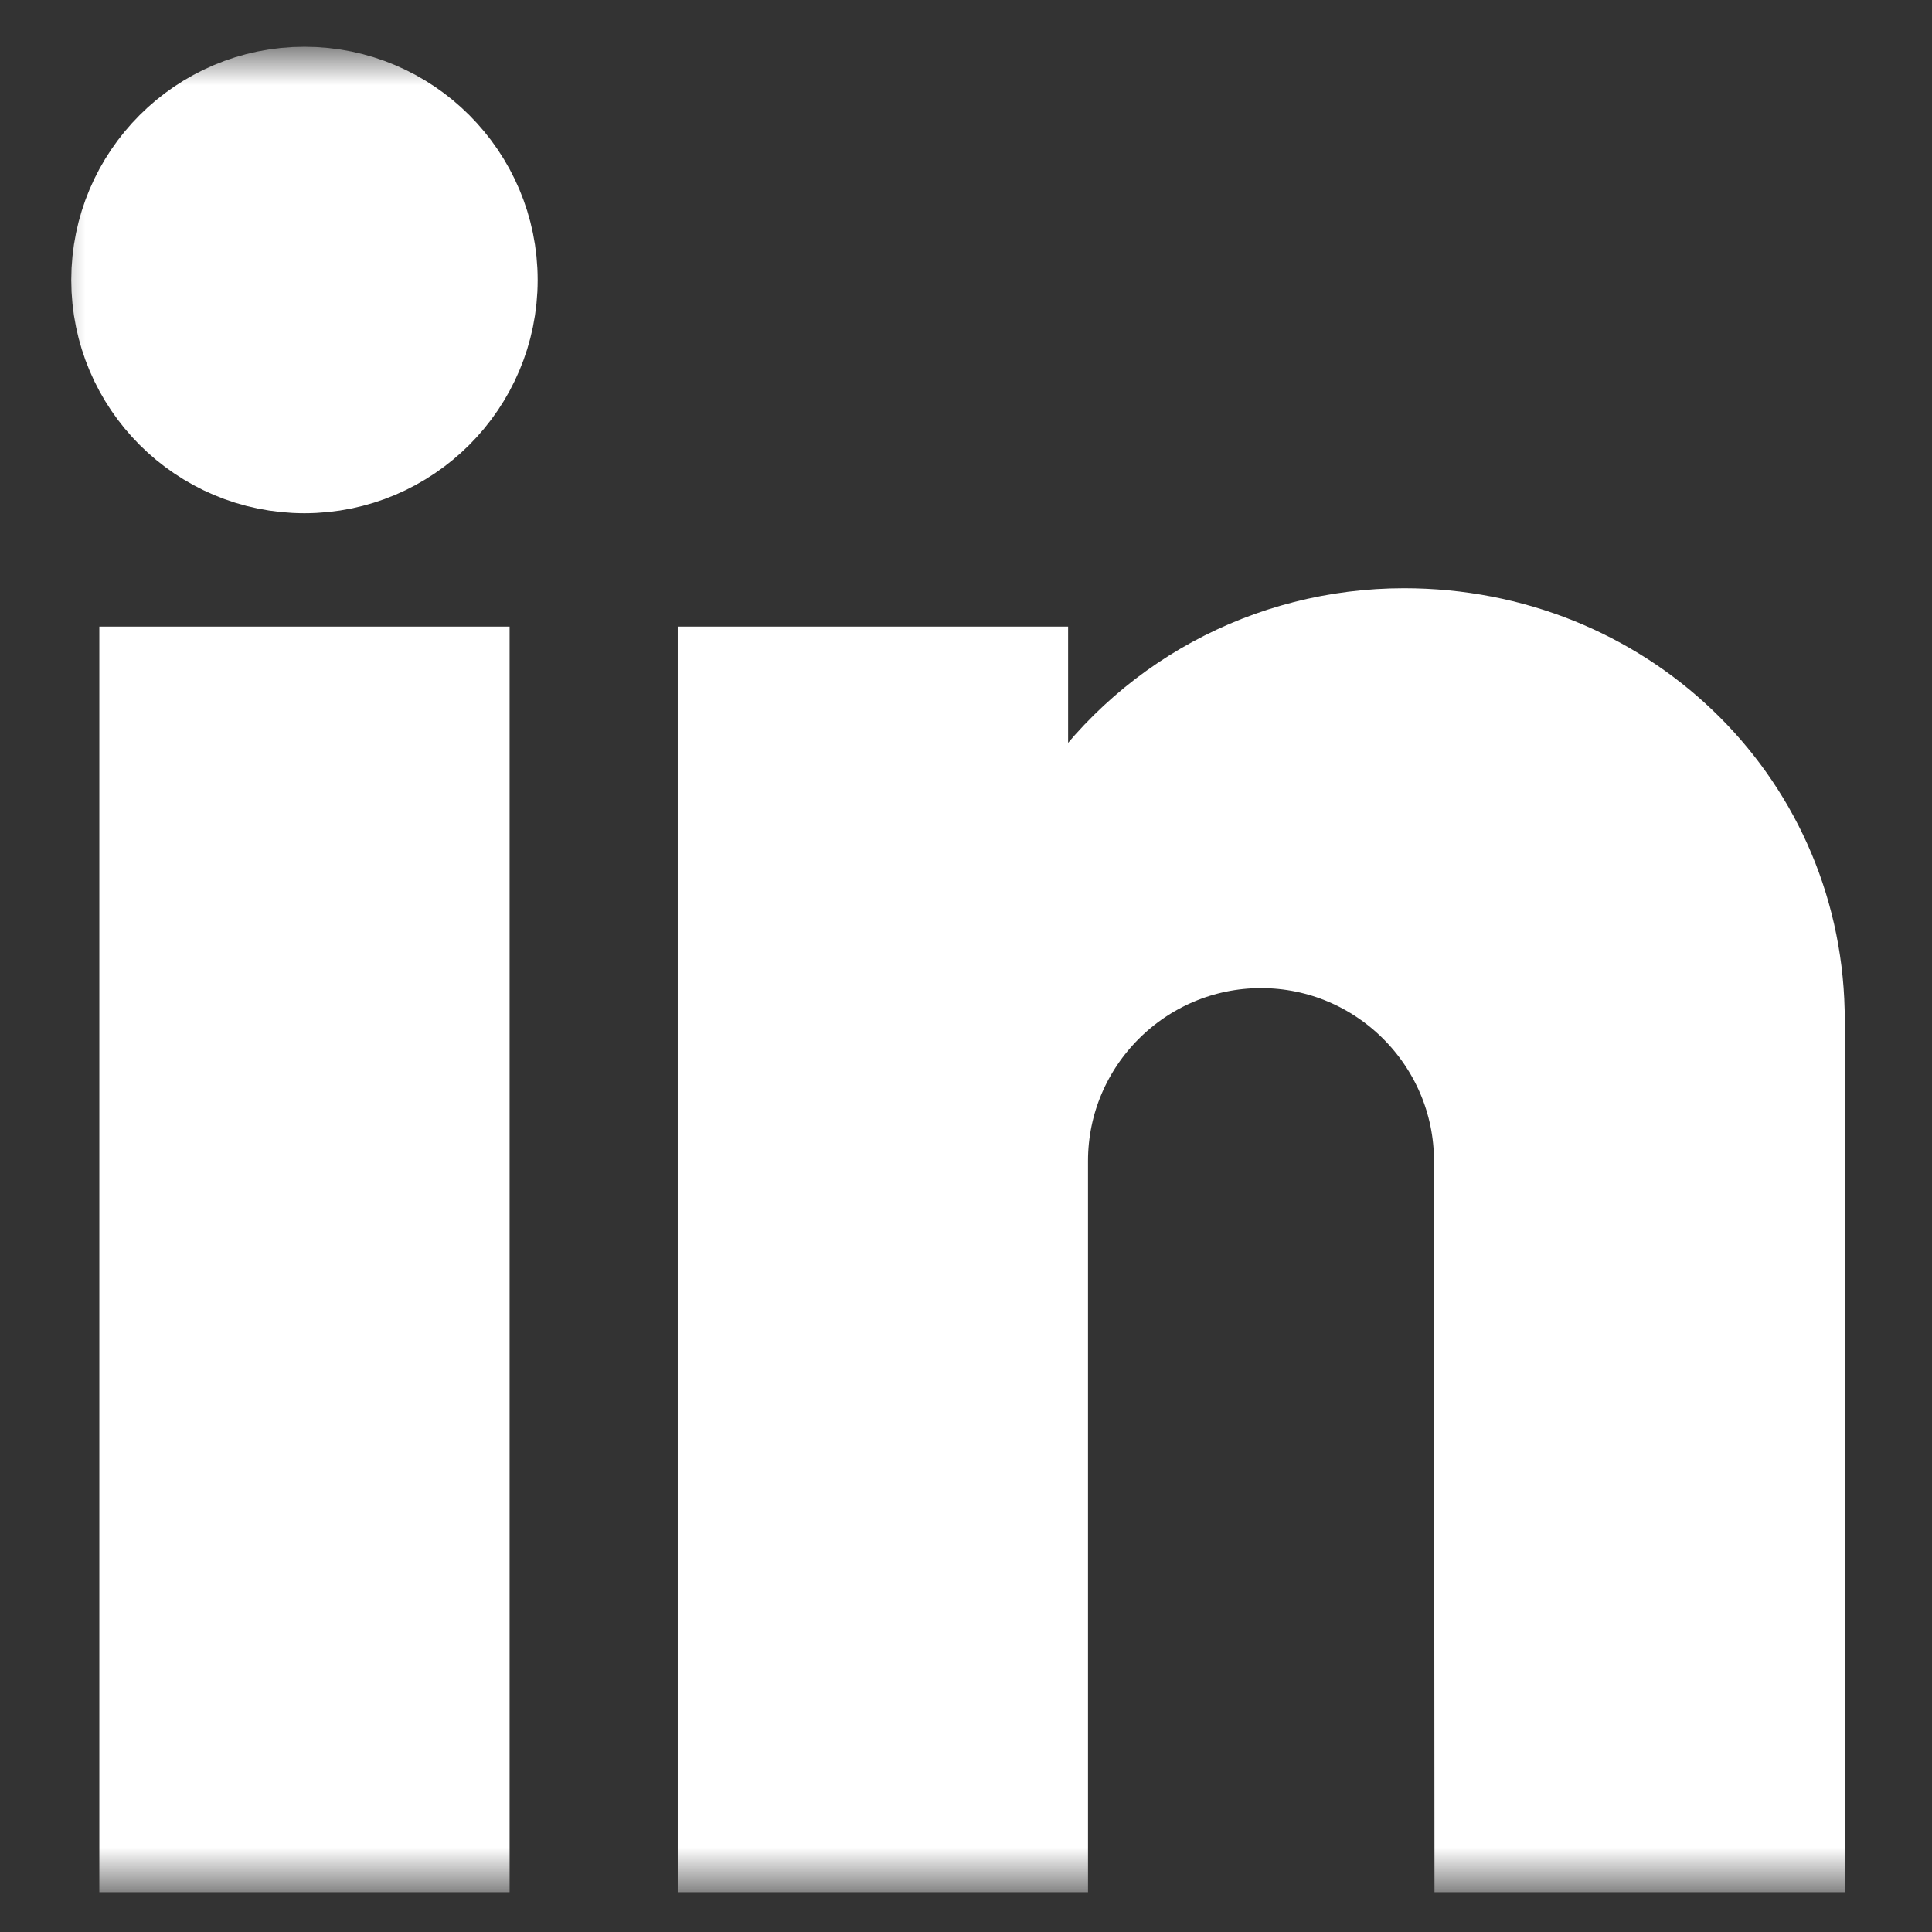
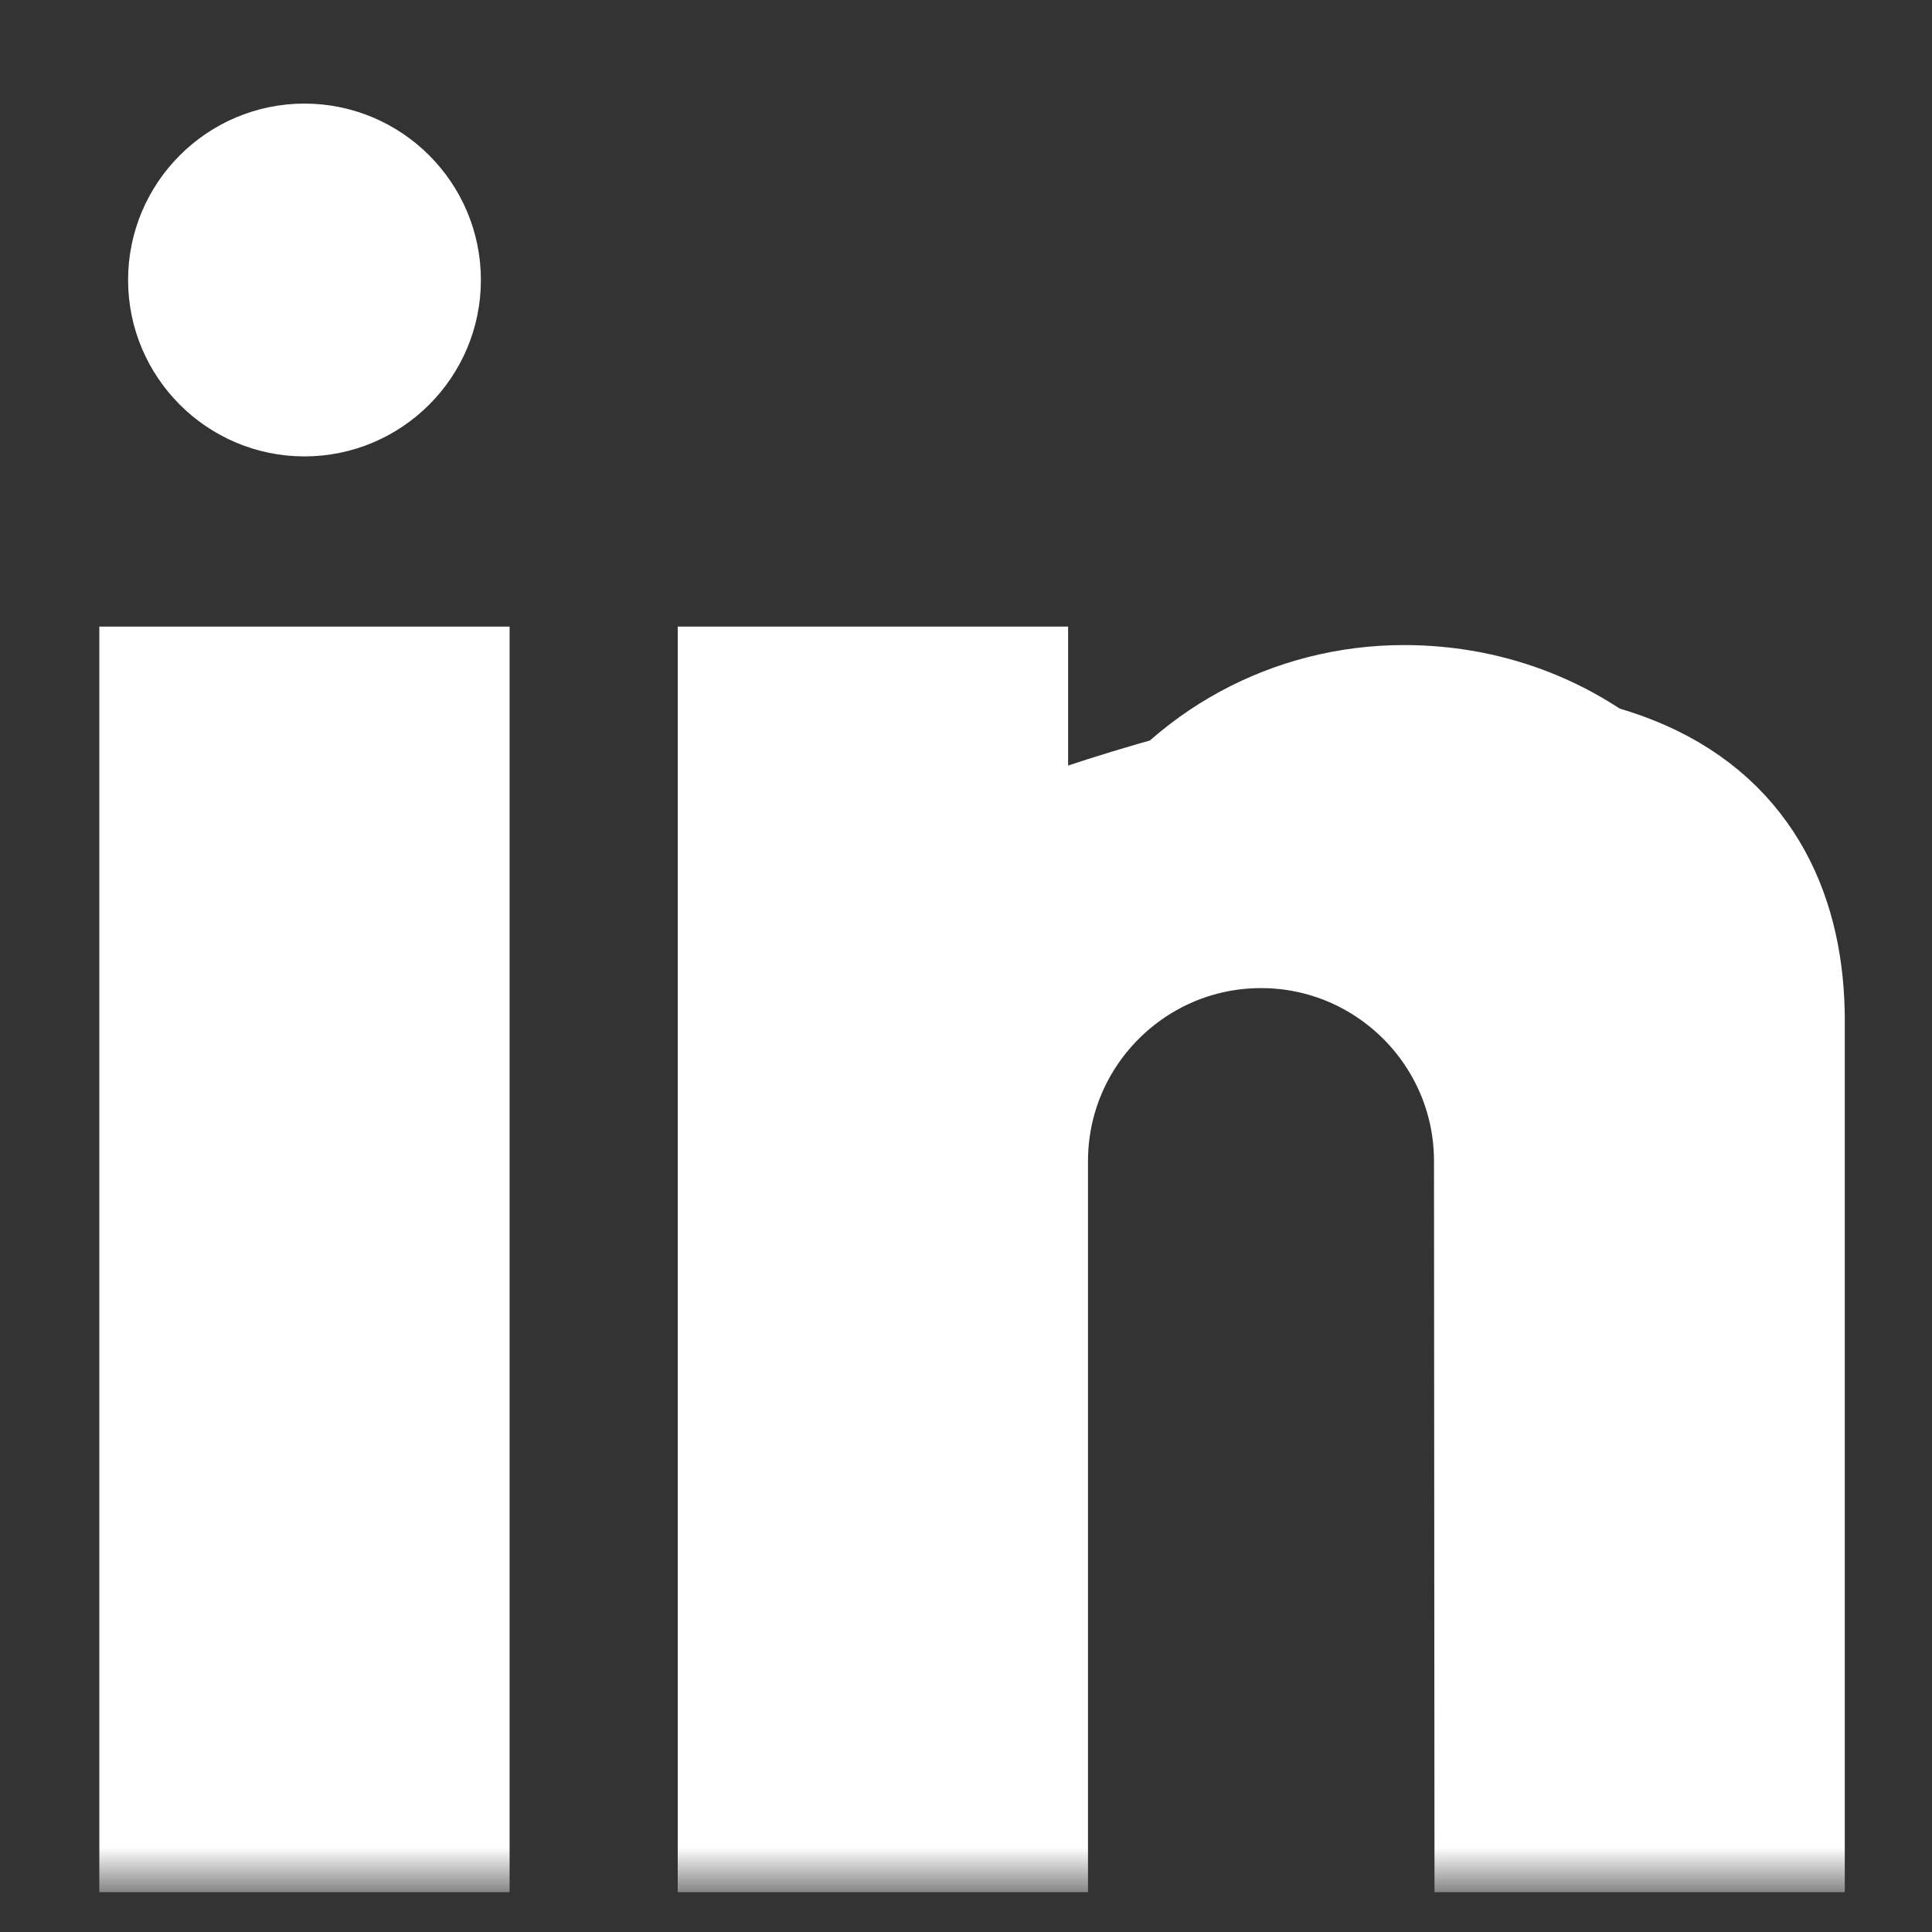
<svg xmlns="http://www.w3.org/2000/svg" width="34" height="34" viewBox="0 0 34 34" fill="none">
  <rect x="0" y="0" width="34" height="34" fill="#333333" stroke="none" />
-   <path d="M6.968 31.299V13.027H3.748V31.299H6.968Z" fill="white" stroke="white" stroke-width="2" />
  <mask id="mask0_4614_958" style="mask-type:luminance" maskUnits="userSpaceOnUse" x="0" y="0" width="34" height="34">
    <path d="M32.045 32.248V1.875H1.673V32.248H32.045Z" fill="white" stroke="white" stroke-width="2" />
  </mask>
  <g mask="url(#mask0_4614_958)">
    <path d="M2.748 12.027H7.968V32.299H2.748V12.027Z" fill="white" stroke="white" stroke-width="2" stroke-miterlimit="10" />
    <path d="M5.358 7.032C6.518 7.032 7.463 6.087 7.463 4.928C7.463 3.768 6.518 2.823 5.358 2.823C4.199 2.823 3.254 3.768 3.254 4.928C3.254 6.087 4.199 7.032 5.358 7.032Z" fill="white" stroke="white" stroke-width="2" />
-     <path d="M5.358 8.032C3.646 8.032 2.254 6.64 2.254 4.928C2.254 3.216 3.646 1.823 5.358 1.823C7.07 1.823 8.462 3.216 8.462 4.928C8.462 6.64 7.07 8.032 5.358 8.032Z" fill="white" stroke="white" stroke-width="2" stroke-miterlimit="10" />
    <path d="M17.147 31.299V20.434C17.147 17.651 19.41 15.389 22.192 15.389C24.974 15.389 27.236 17.651 27.236 20.433L27.243 31.299H30.465V17.903L30.463 17.816C30.393 14.77 27.895 12.353 24.712 12.352C22.733 12.352 20.921 13.34 19.855 14.994L19.668 15.286L19.37 15.747L18.821 15.744L17.791 15.738L16.797 15.732V13.027H13.927V31.299H17.147Z" fill="white" stroke="white" stroke-width="2" />
-     <path d="M26.244 32.299L26.236 20.433C26.236 18.203 24.422 16.389 22.192 16.389C19.962 16.389 18.147 18.203 18.147 20.433V32.299H12.927V12.027H17.797V14.738L18.827 14.744L19.015 14.452C20.265 12.511 22.395 11.352 24.711 11.352C28.415 11.352 31.381 14.182 31.463 17.794L31.465 17.881V32.299H26.244Z" fill="white" stroke="white" stroke-width="2" stroke-miterlimit="10" />
+     <path d="M26.244 32.299L26.236 20.433C26.236 18.203 24.422 16.389 22.192 16.389C19.962 16.389 18.147 18.203 18.147 20.433V32.299H12.927V12.027H17.797V14.738L18.827 14.744L19.015 14.452C28.415 11.352 31.381 14.182 31.463 17.794L31.465 17.881V32.299H26.244Z" fill="white" stroke="white" stroke-width="2" stroke-miterlimit="10" />
  </g>
</svg>